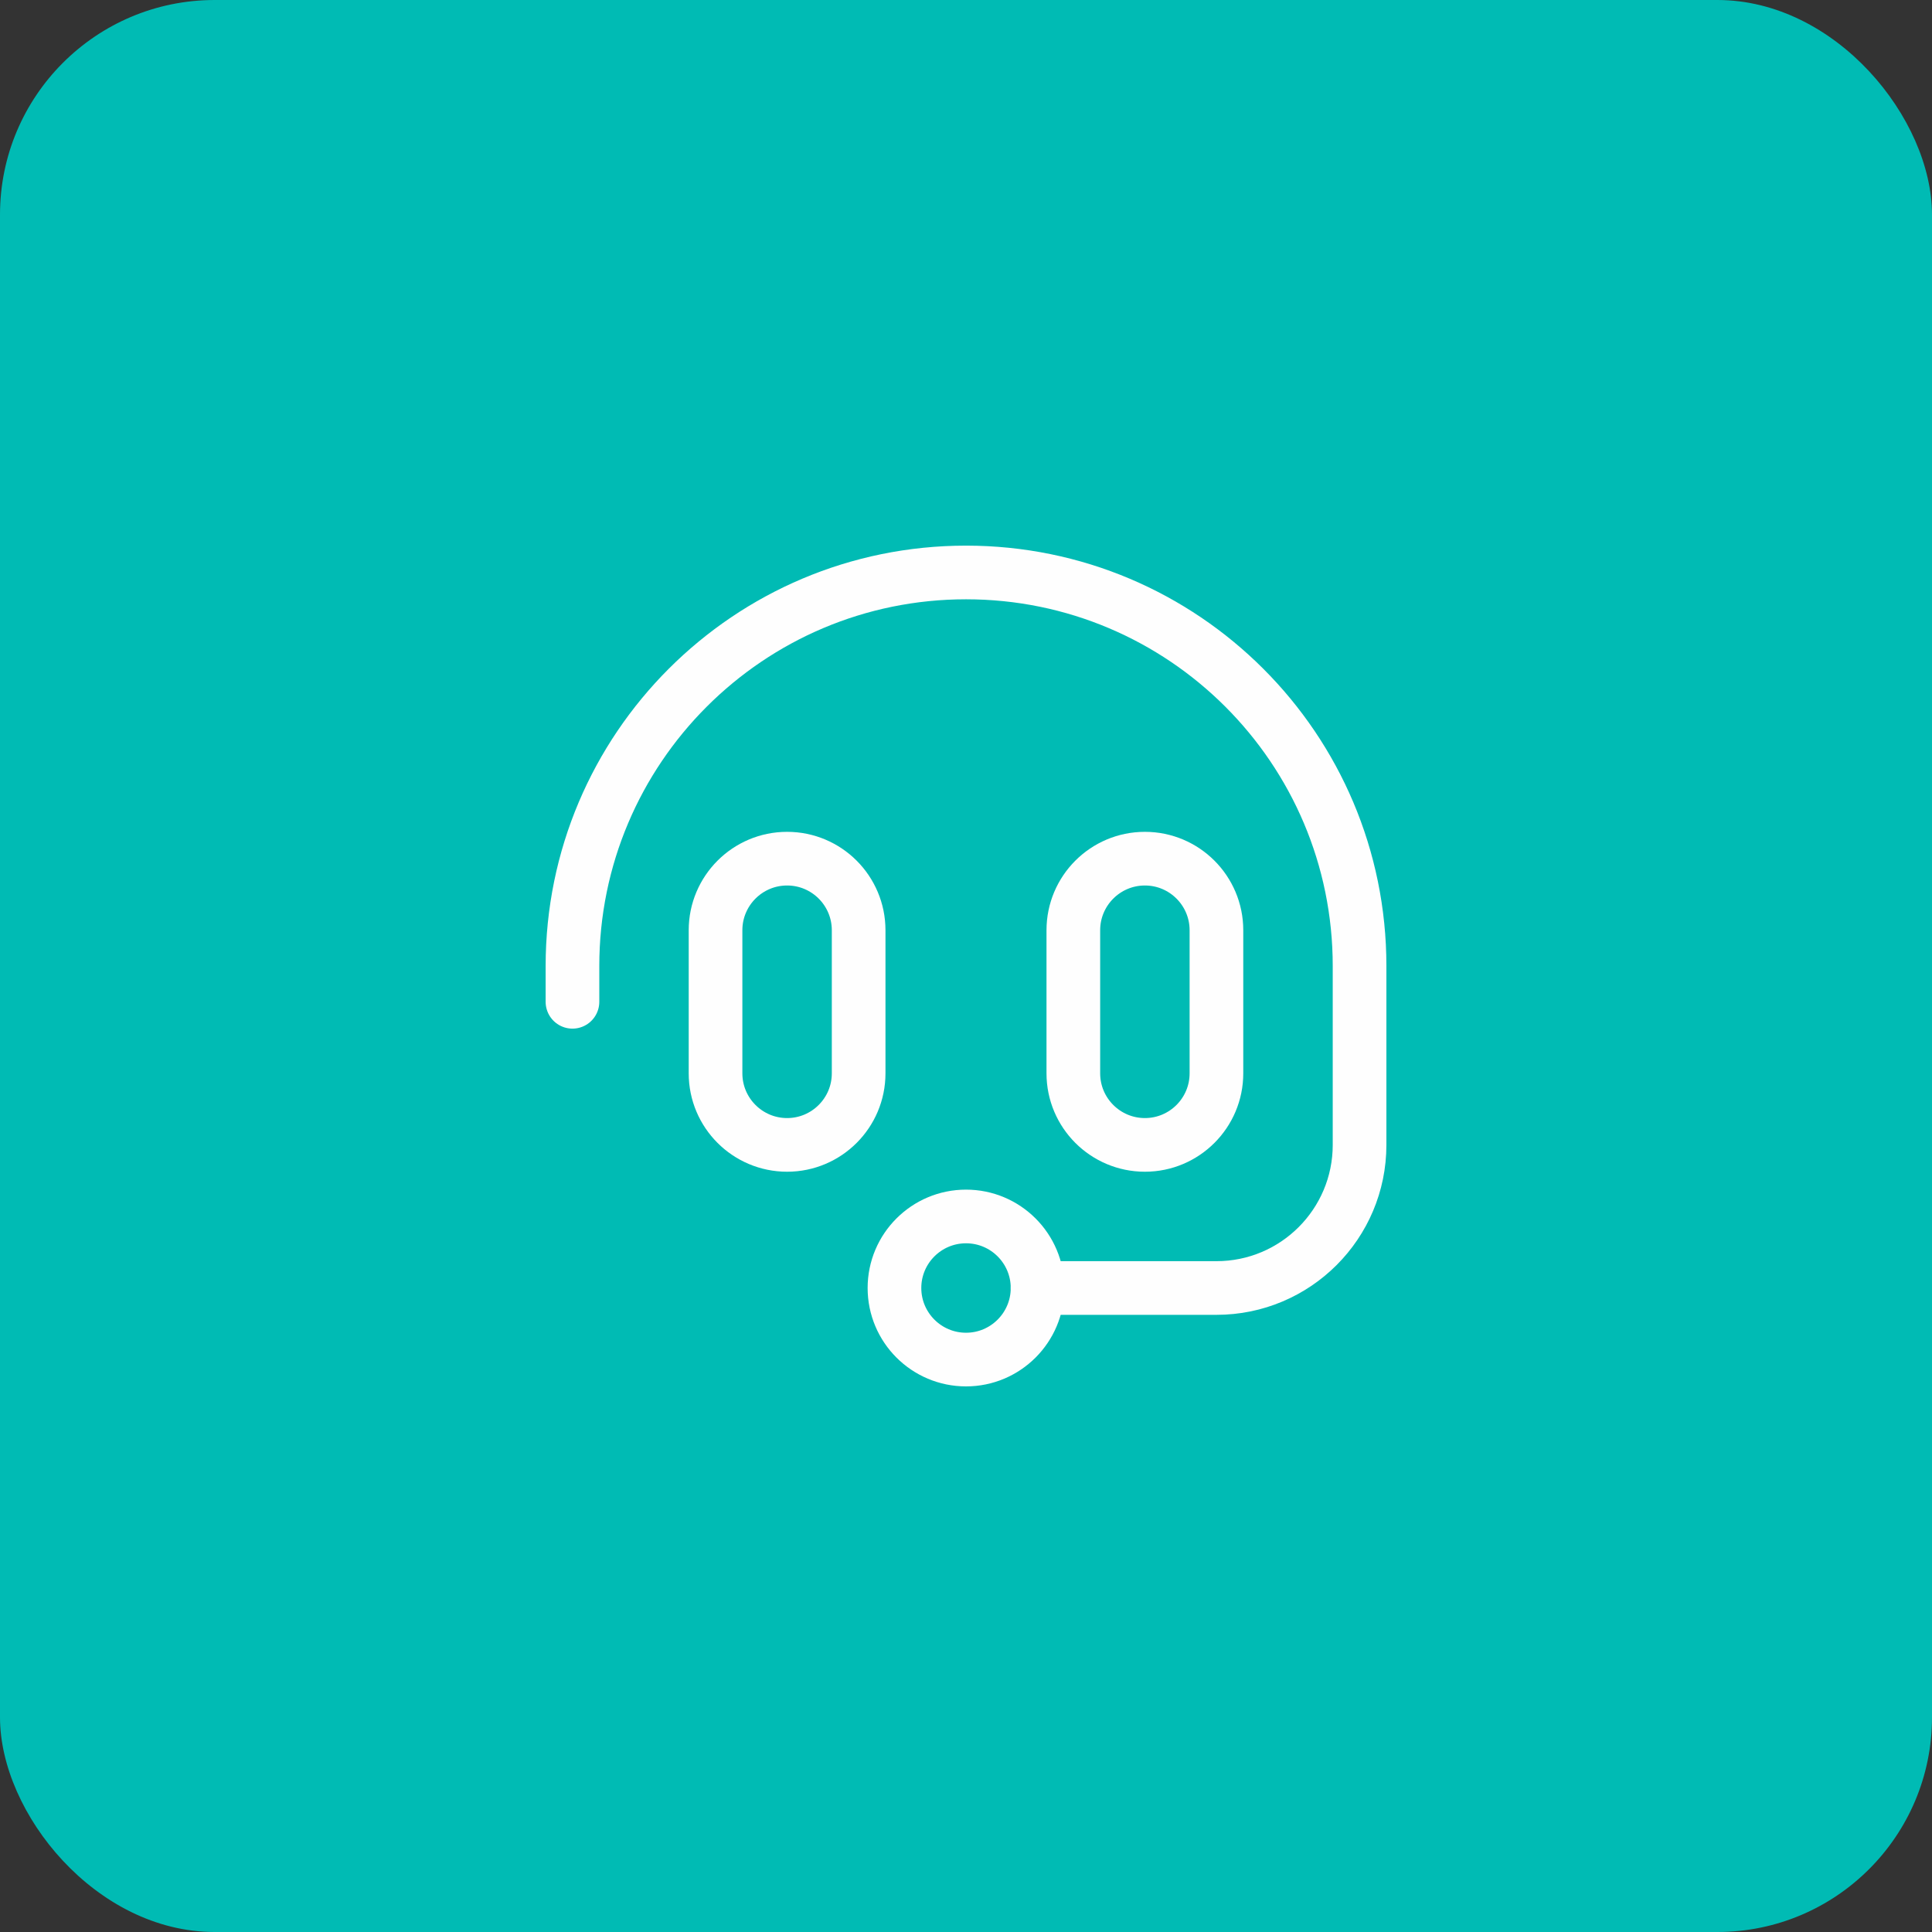
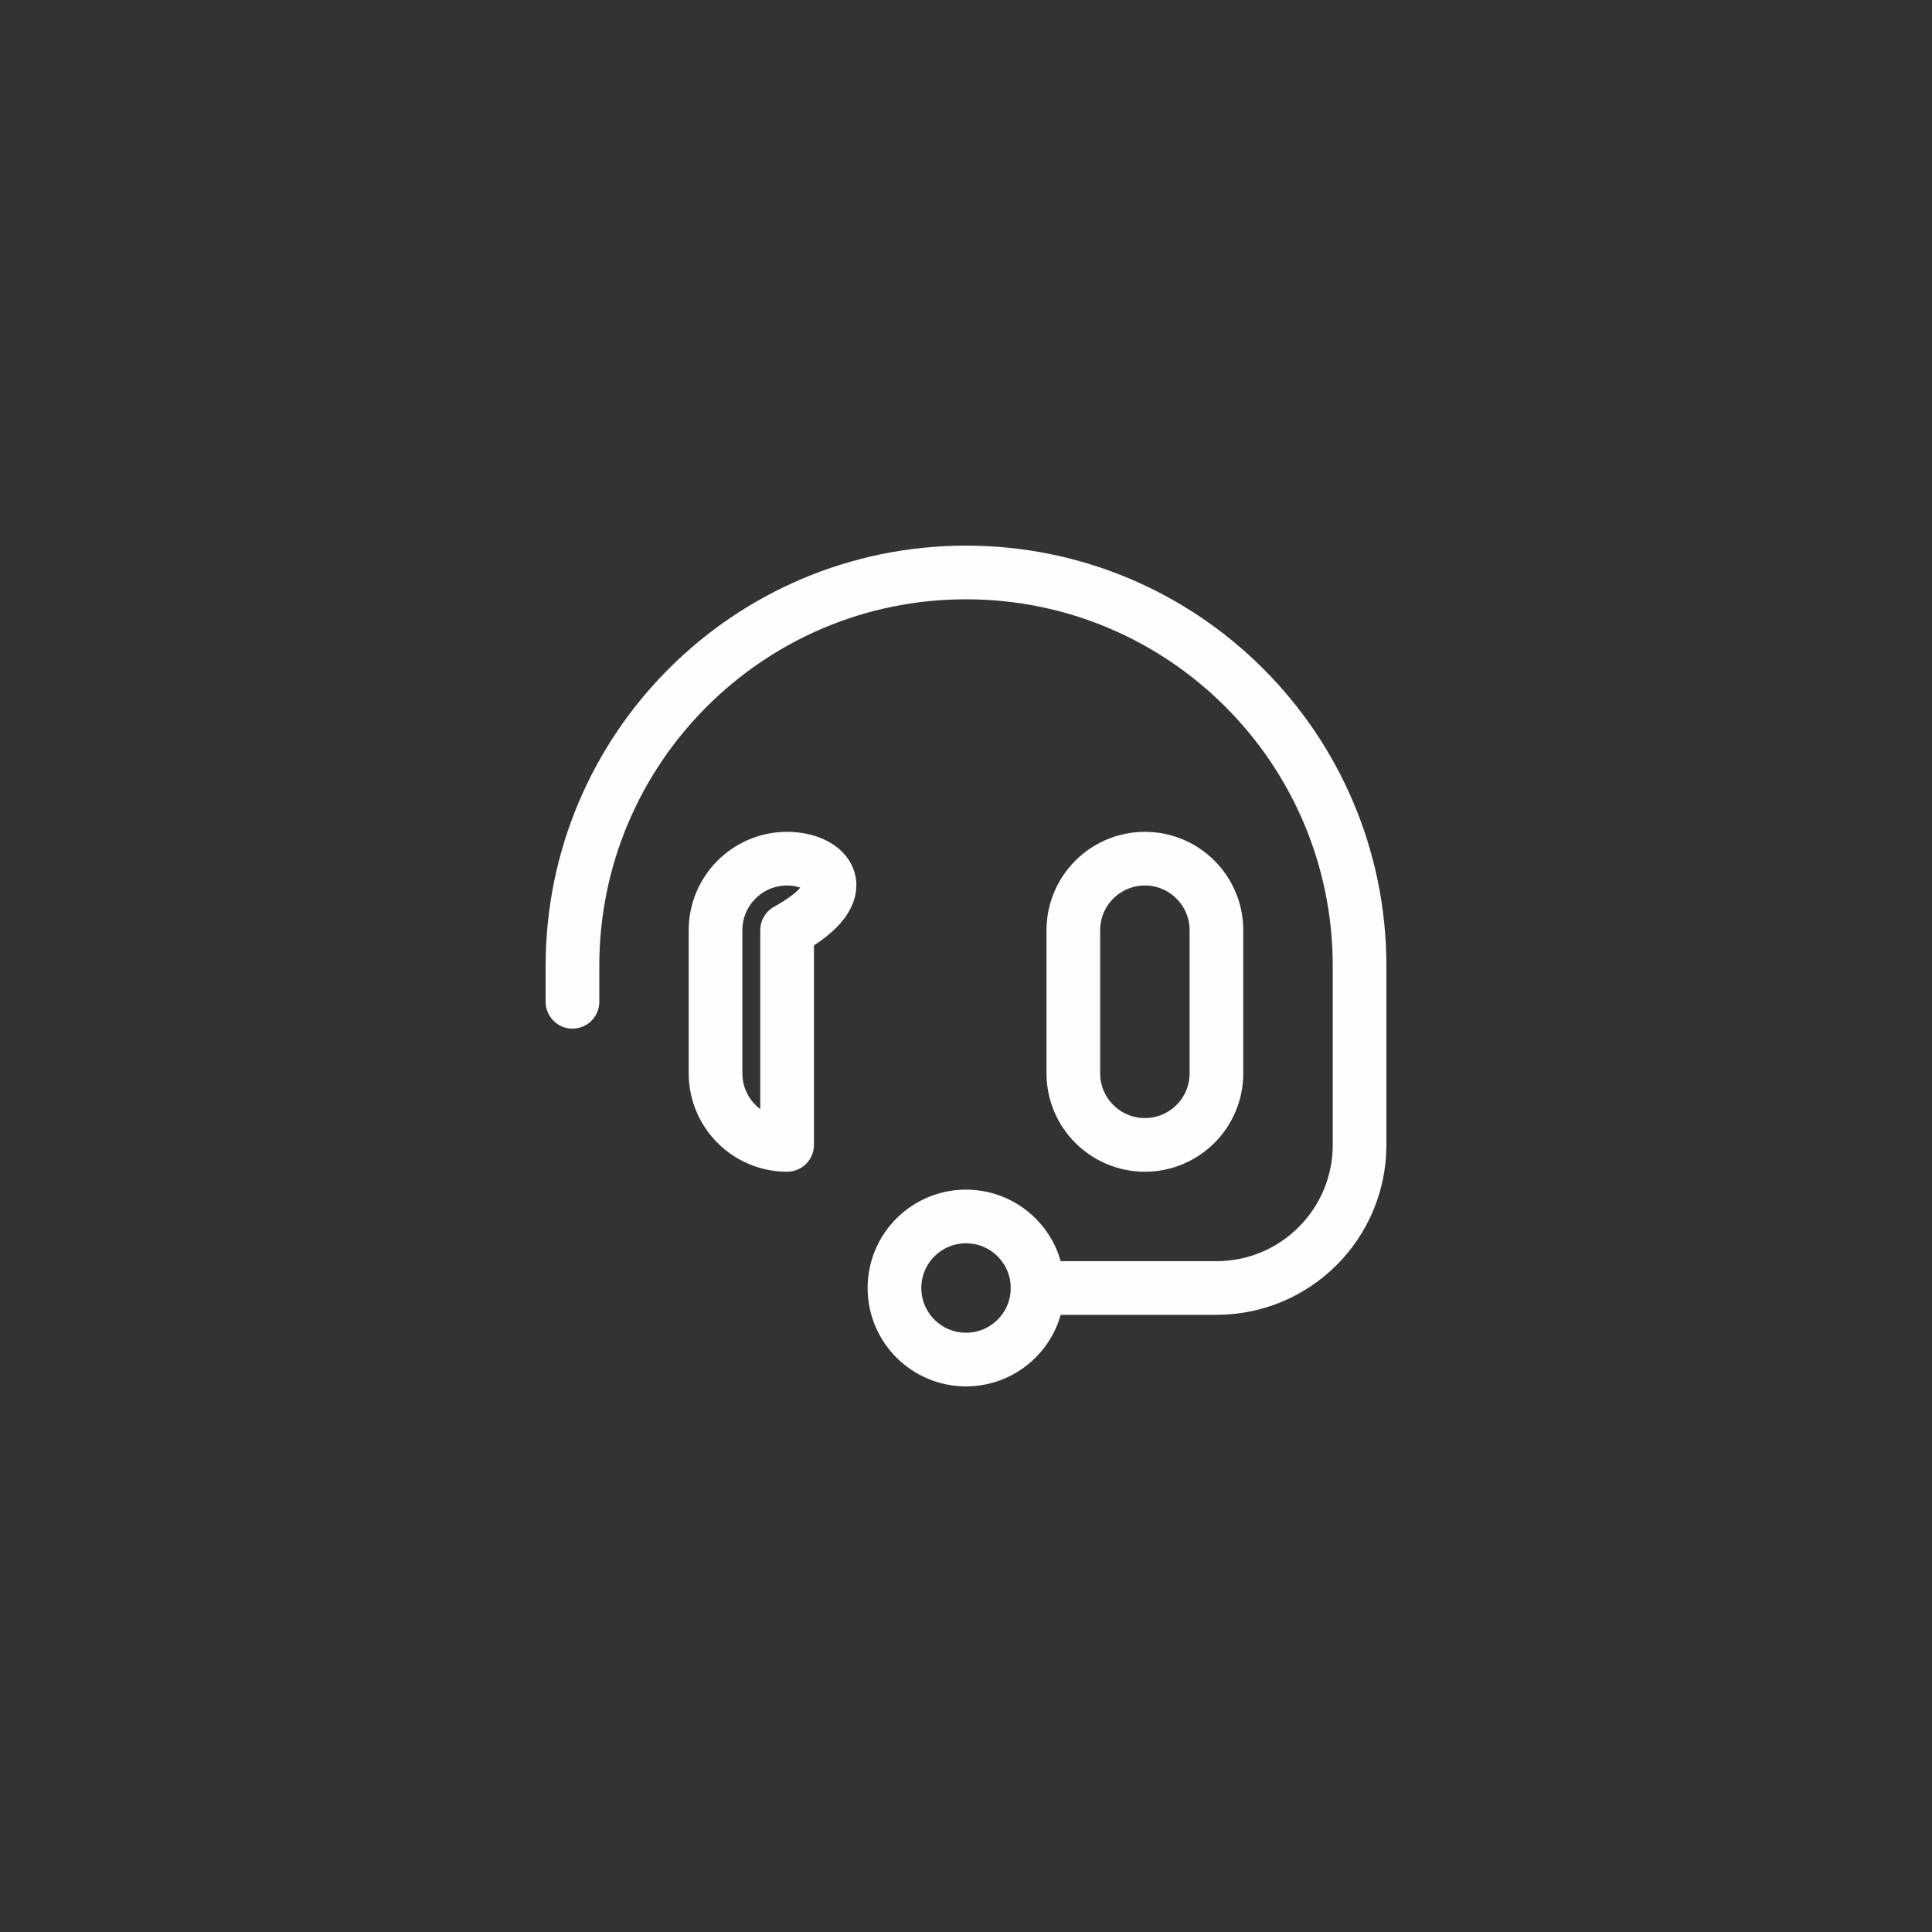
<svg xmlns="http://www.w3.org/2000/svg" width="72" height="72" viewBox="0 0 72 72" fill="none">
  <rect x="0" y="0" width="72" height="72" fill="#333333" stroke="none" />
-   <rect width="72" height="72" rx="8" fill="#00BBB4" />
-   <path fill-rule="evenodd" clip-rule="evenodd" d="M29.333 42.667V42.667C30.805 42.667 31.999 41.472 31.999 40V34.667C31.999 33.195 30.805 32 29.333 32C27.861 32 26.666 33.195 26.666 34.667V40C26.666 41.472 27.861 42.667 29.333 42.667Z" stroke="#FEFEFE" stroke-width="2" stroke-linecap="round" stroke-linejoin="round" />
+   <path fill-rule="evenodd" clip-rule="evenodd" d="M29.333 42.667V42.667V34.667C31.999 33.195 30.805 32 29.333 32C27.861 32 26.666 33.195 26.666 34.667V40C26.666 41.472 27.861 42.667 29.333 42.667Z" stroke="#FEFEFE" stroke-width="2" stroke-linecap="round" stroke-linejoin="round" />
  <path fill-rule="evenodd" clip-rule="evenodd" d="M42.667 42.667V42.667C44.139 42.667 45.333 41.472 45.333 40V34.667C45.333 33.195 44.139 32 42.667 32C41.195 32 40 33.195 40 34.667V40C40 41.472 41.195 42.667 42.667 42.667Z" stroke="#FEFEFE" stroke-width="2" stroke-linecap="round" stroke-linejoin="round" />
  <path d="M21.334 37.334V36C21.334 27.9 27.901 21.334 36.001 21.334C44.101 21.334 50.667 27.9 50.667 36V42.667C50.667 45.612 48.279 48 45.334 48H38.667" stroke="#FEFEFE" stroke-width="2" stroke-linecap="round" stroke-linejoin="round" />
  <path fill-rule="evenodd" clip-rule="evenodd" d="M38.667 48C38.667 49.472 37.473 50.667 36.001 50.667C34.529 50.667 33.334 49.472 33.334 48C33.334 46.528 34.529 45.334 36.001 45.334C37.473 45.334 38.667 46.528 38.667 48Z" stroke="#FEFEFE" stroke-width="2" stroke-linecap="round" stroke-linejoin="round" />
</svg>